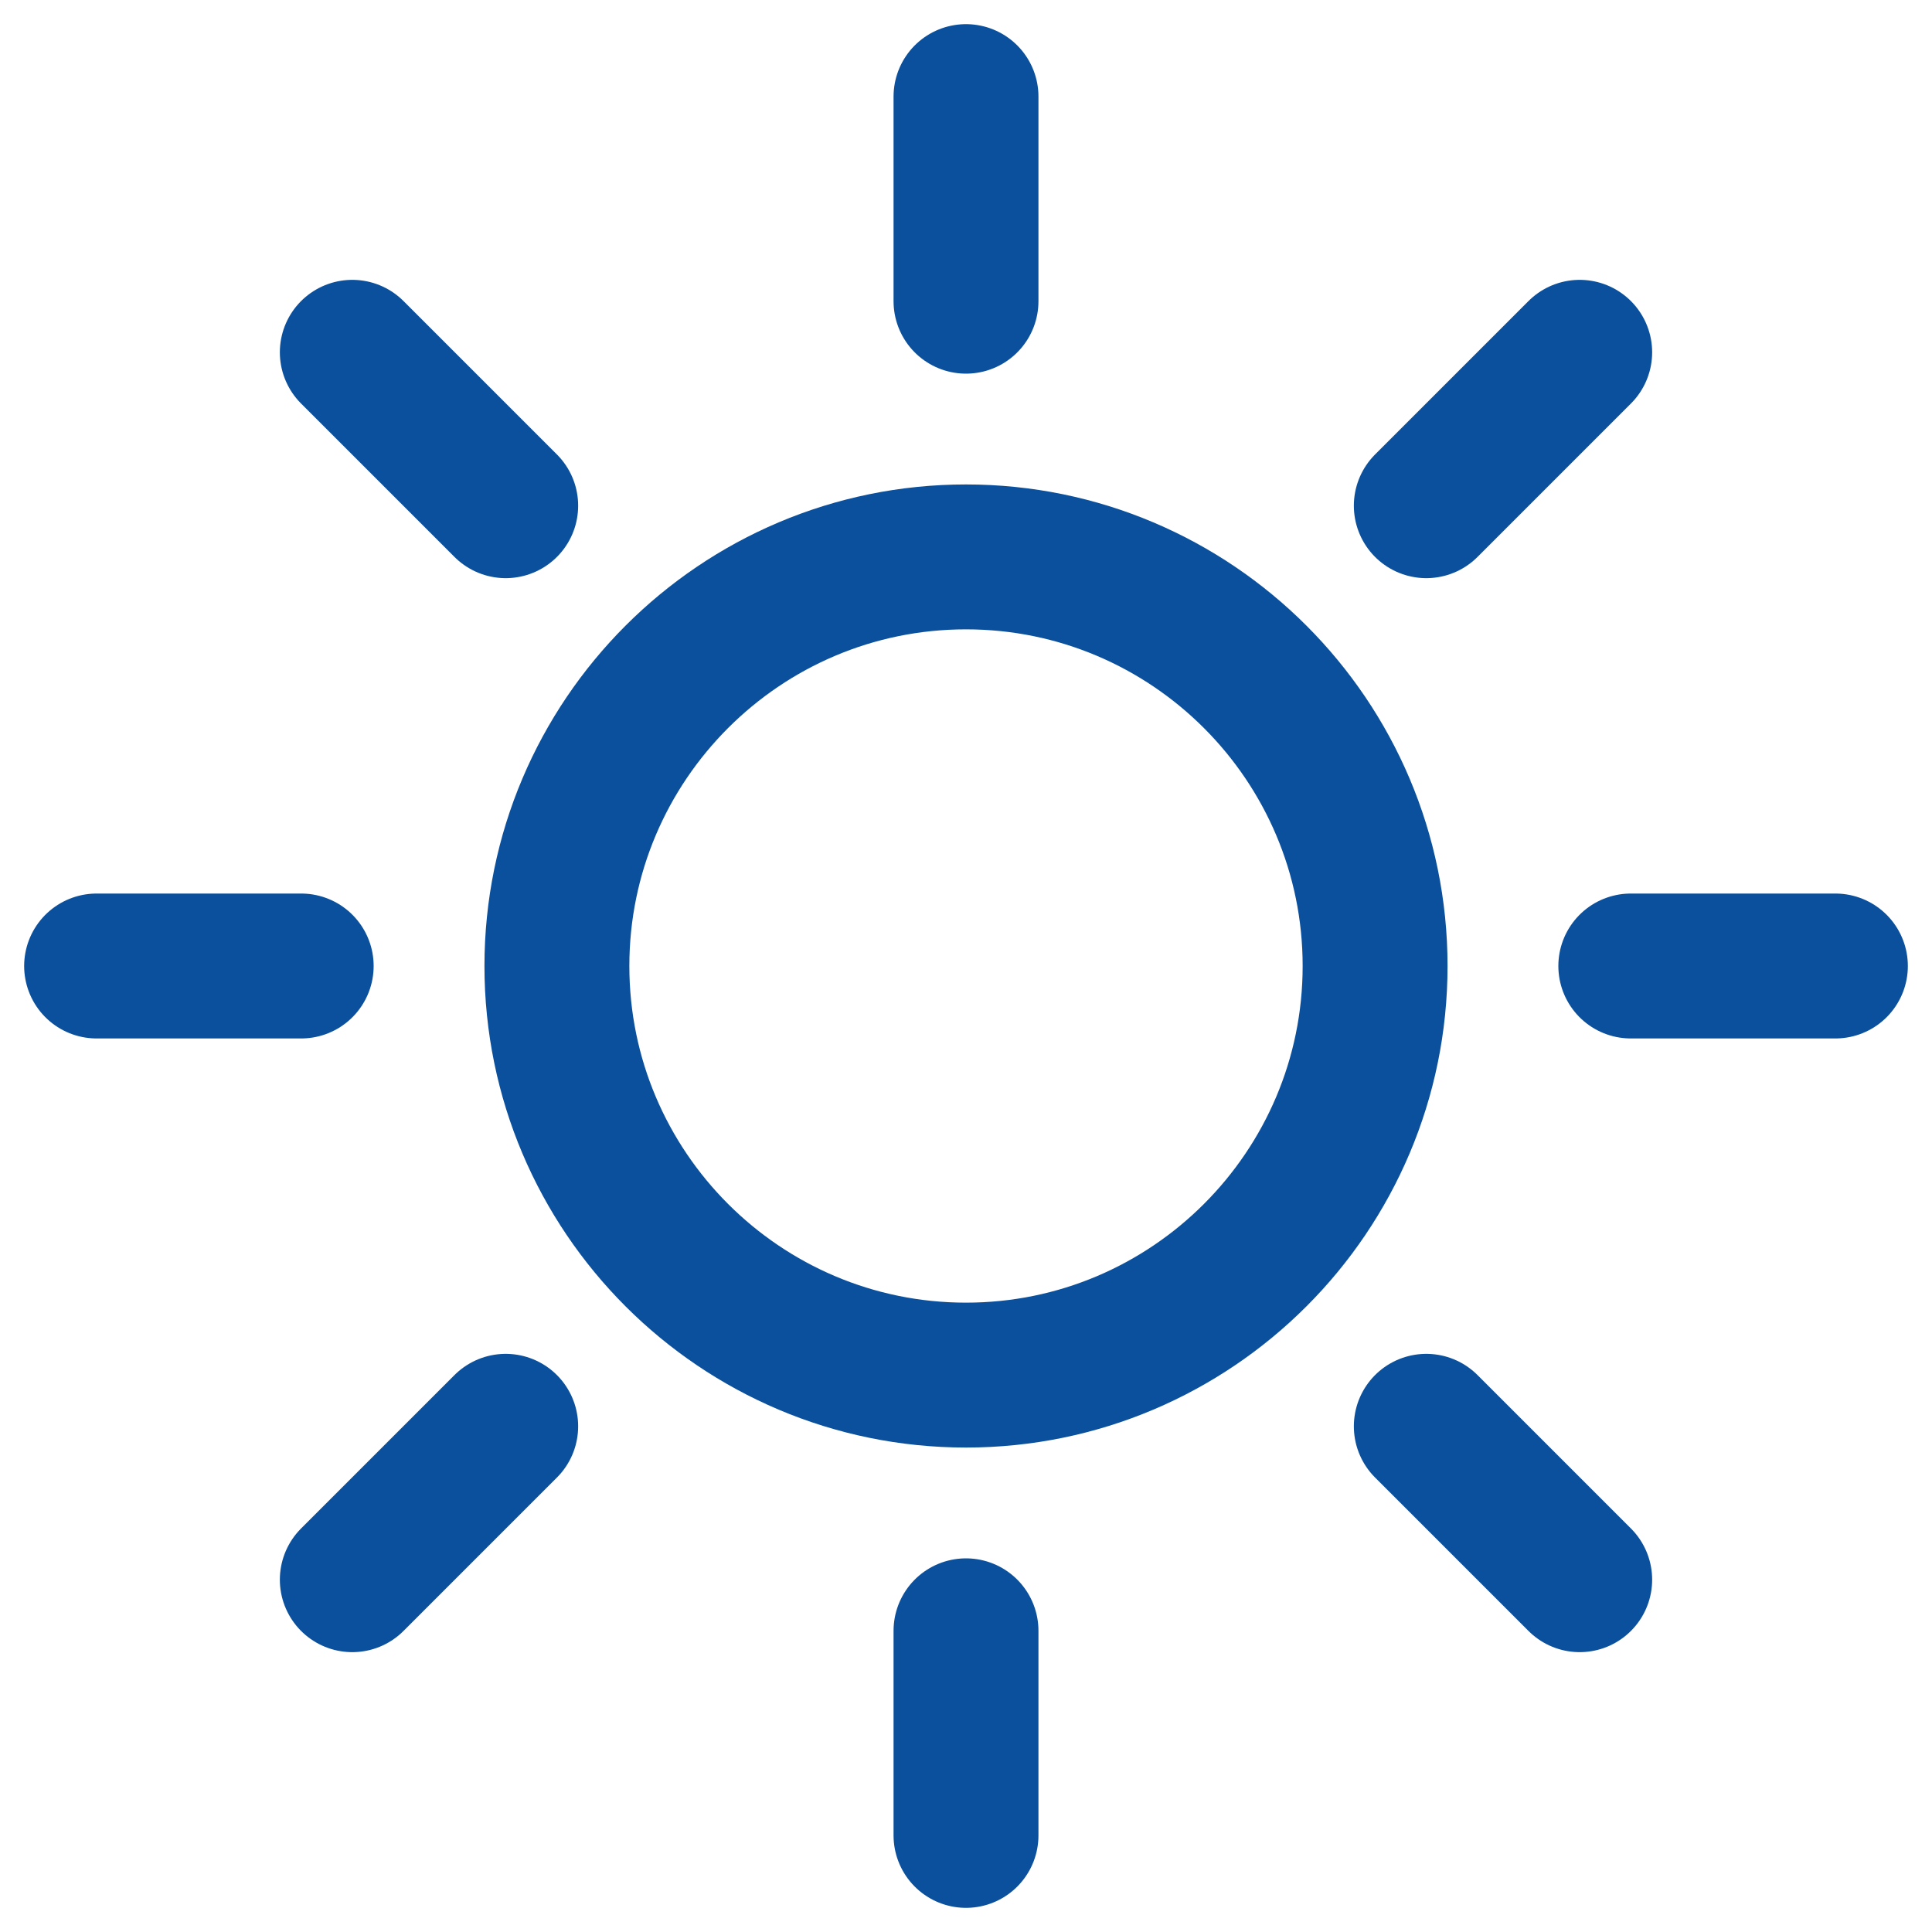
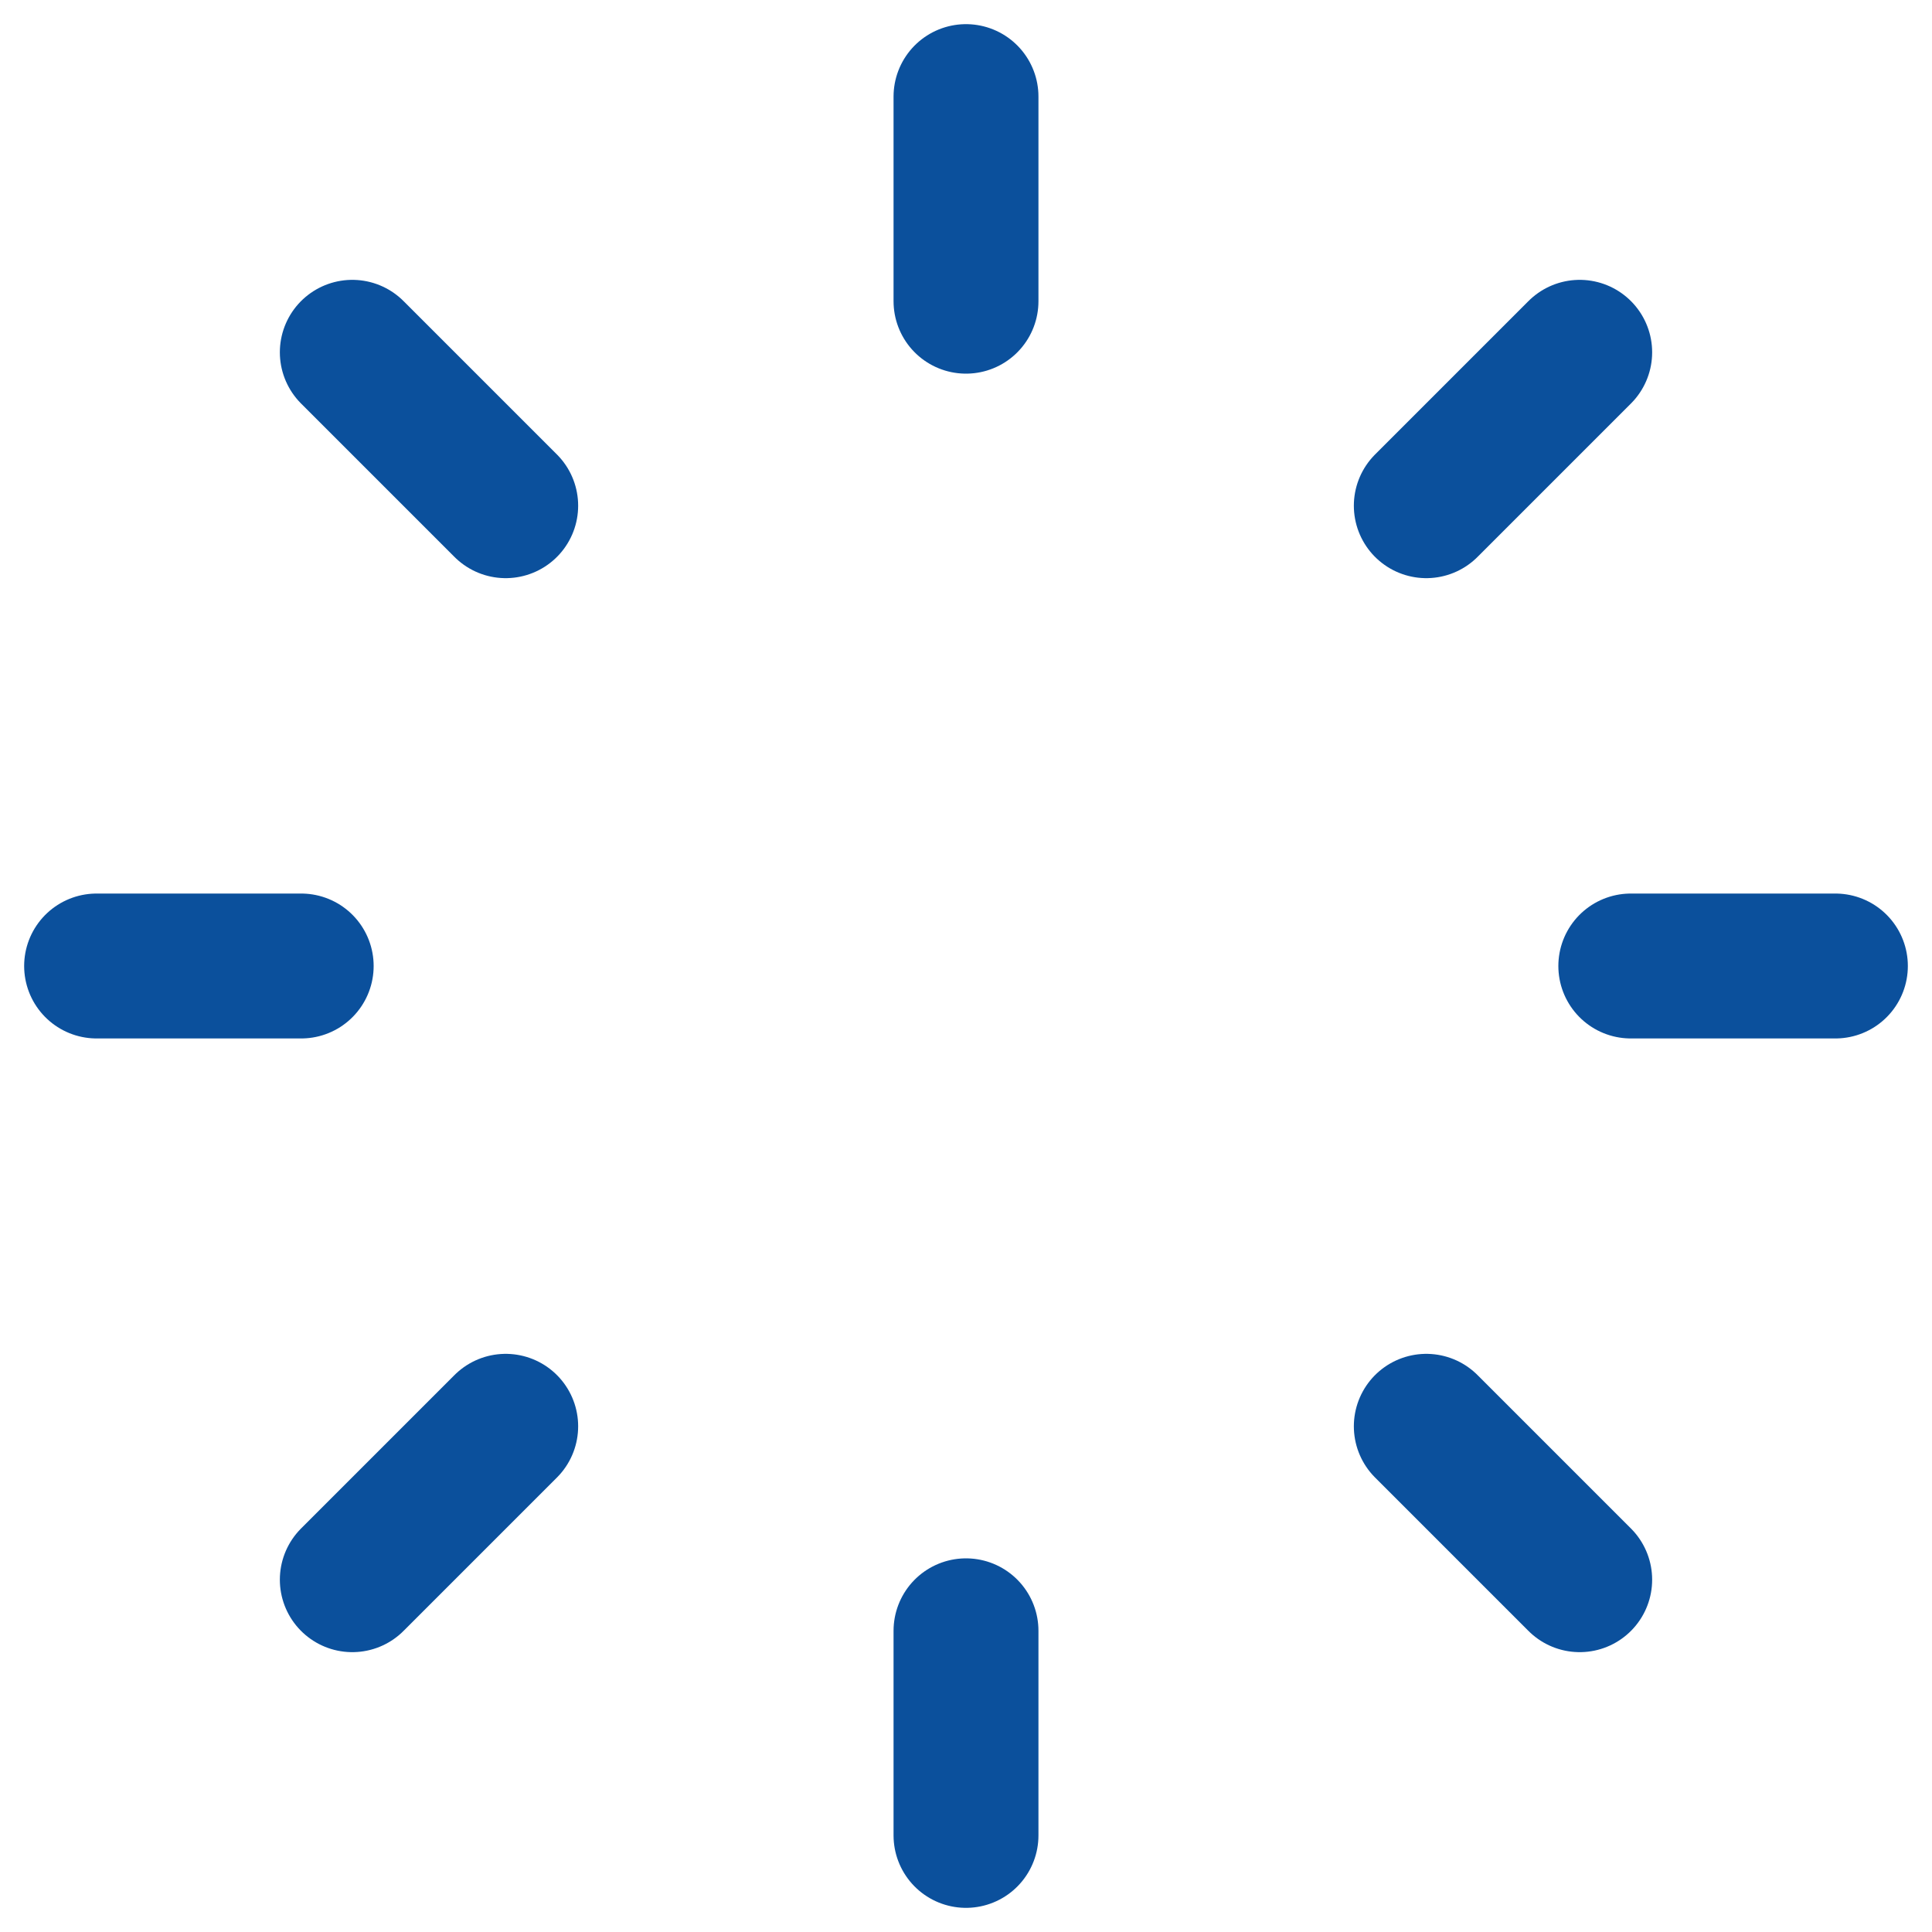
<svg xmlns="http://www.w3.org/2000/svg" width="20" height="20" viewBox="0 0 20 20" fill="none">
-   <path d="M10 14.235C7.664 14.235 5.765 12.336 5.765 10C5.765 7.664 7.664 5.765 10 5.765C12.336 5.765 14.235 7.664 14.235 10C14.235 12.336 12.336 14.235 10 14.235Z" stroke="#0B509C" stroke-width="1.5" />
  <path d="M10 1V3.118M19 10H16.882M3.118 10H1M10 16.882V19M14.765 5.235L16.353 3.647M3.647 16.353L5.235 14.765M3.647 3.647L5.235 5.235M14.765 14.765L16.353 16.353" stroke="#0B509C" stroke-width="1.5" stroke-linecap="round" />
</svg>